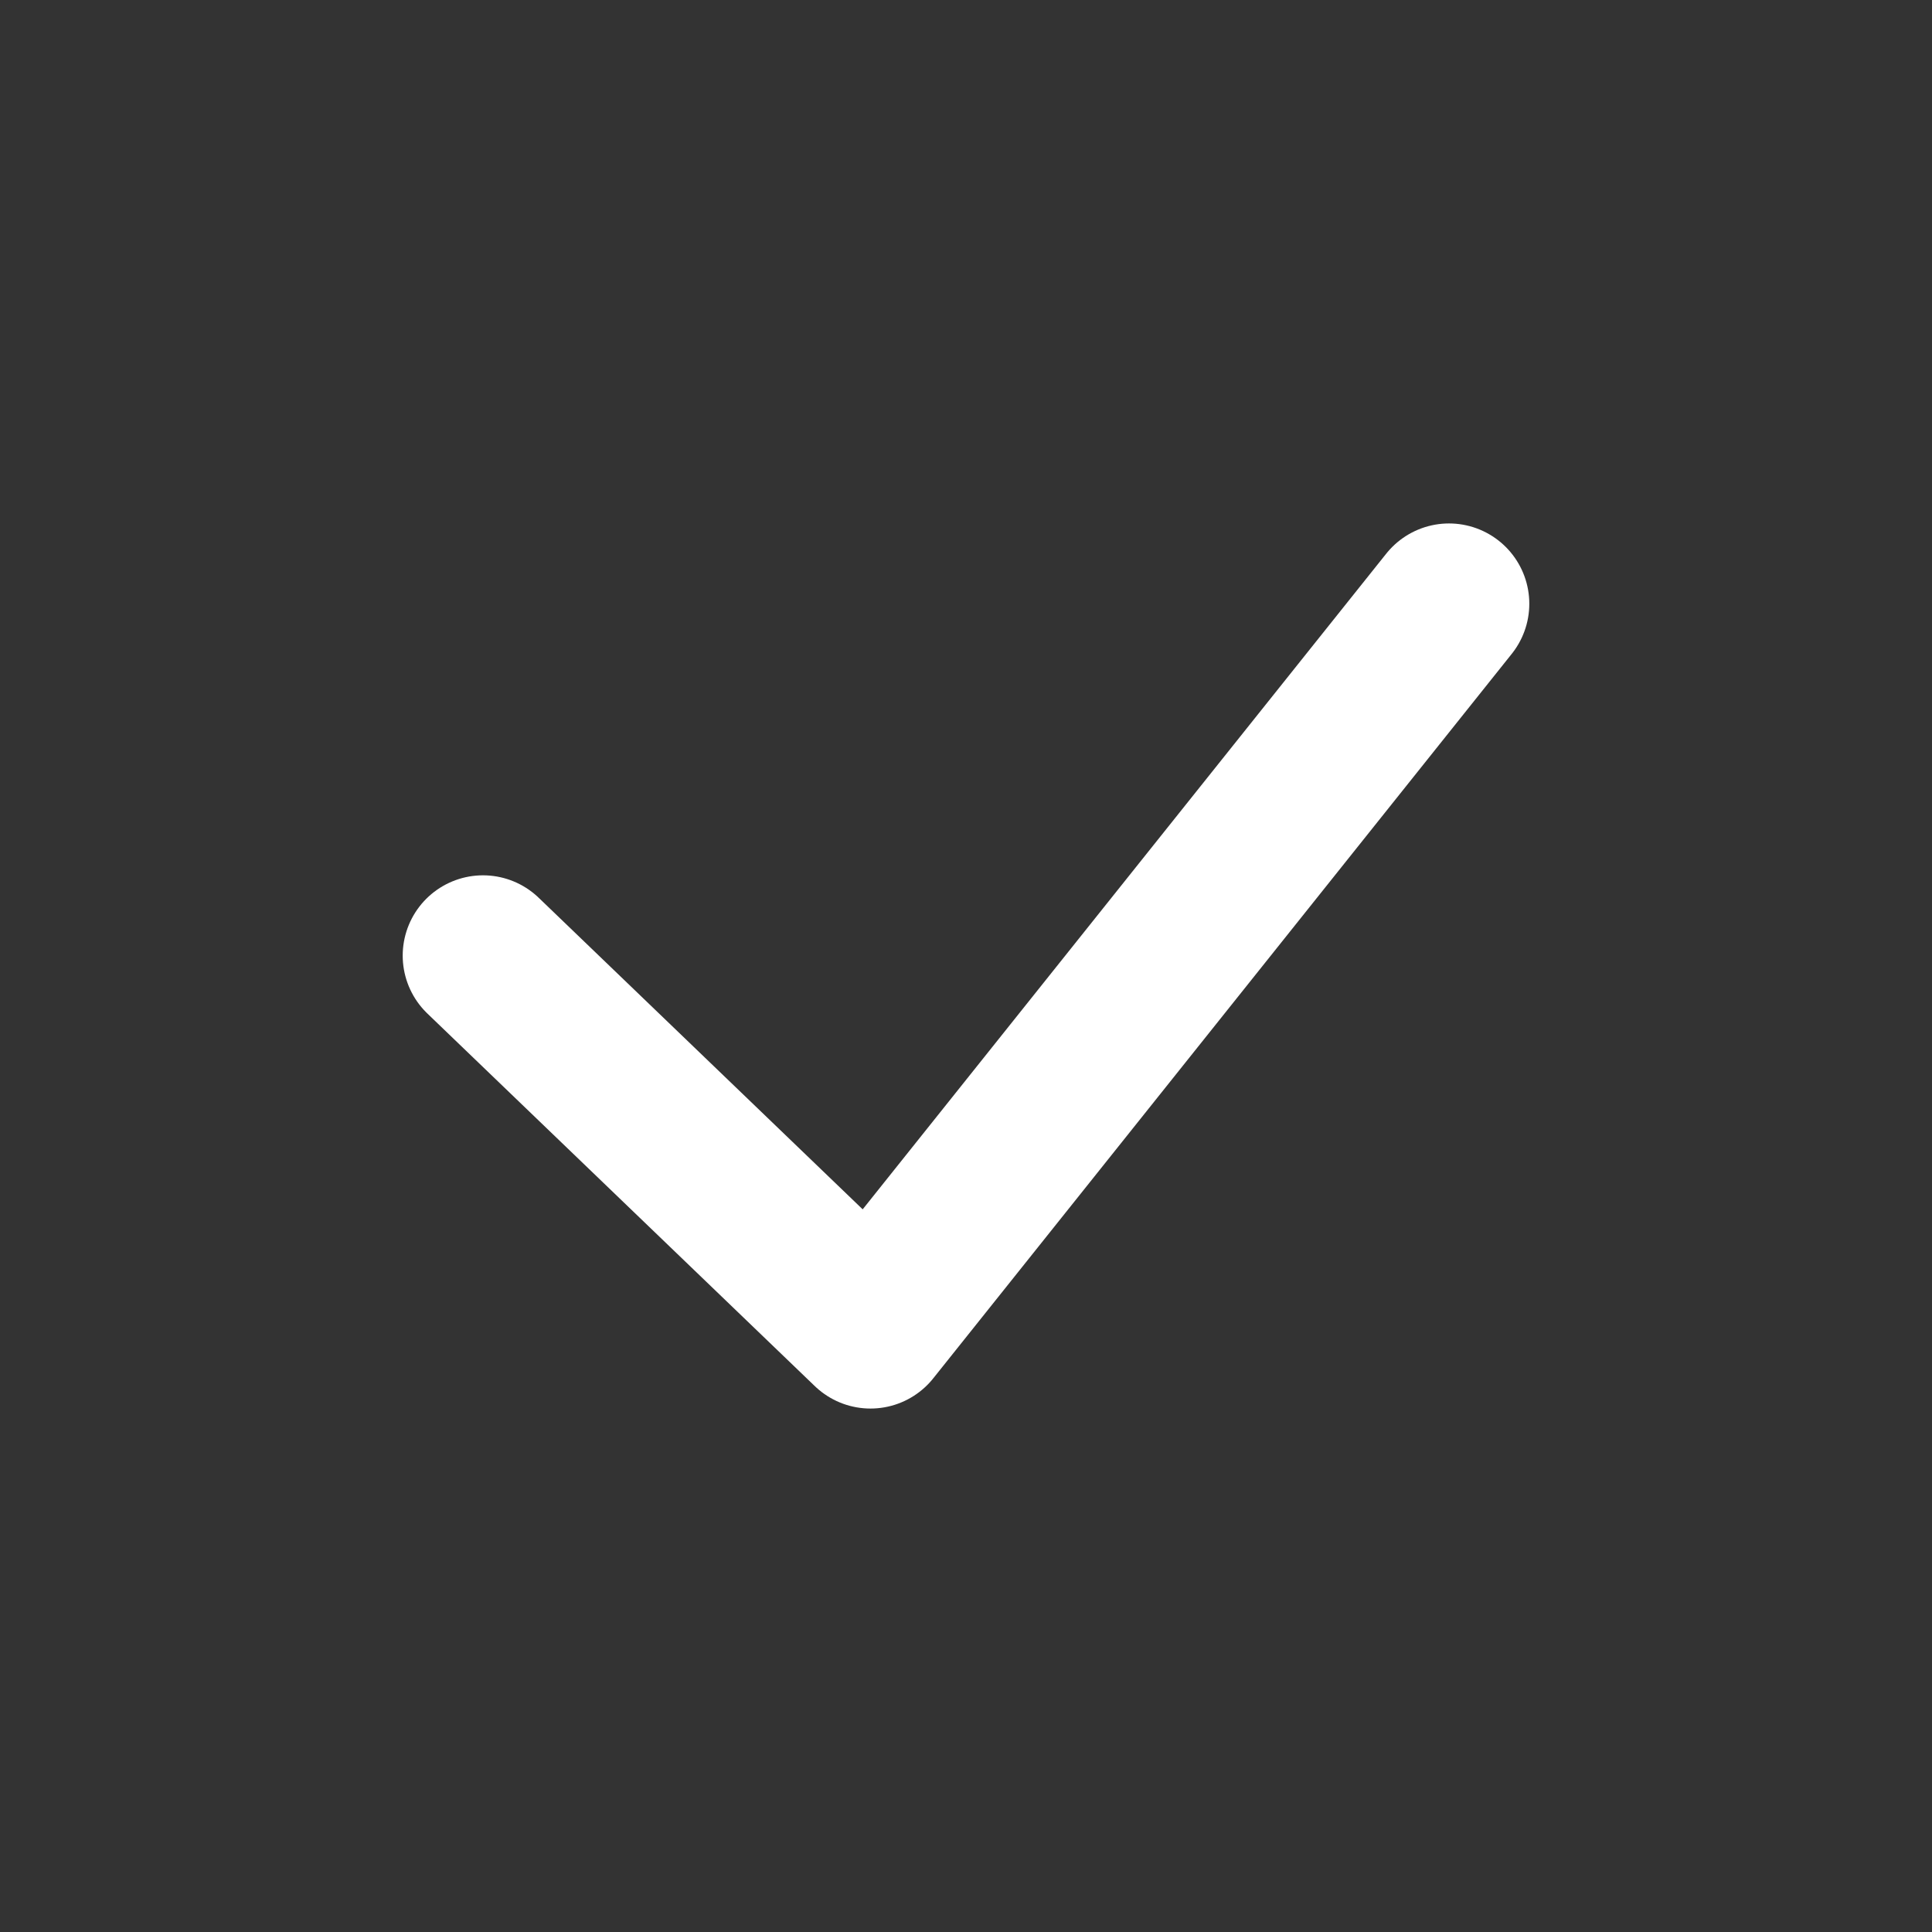
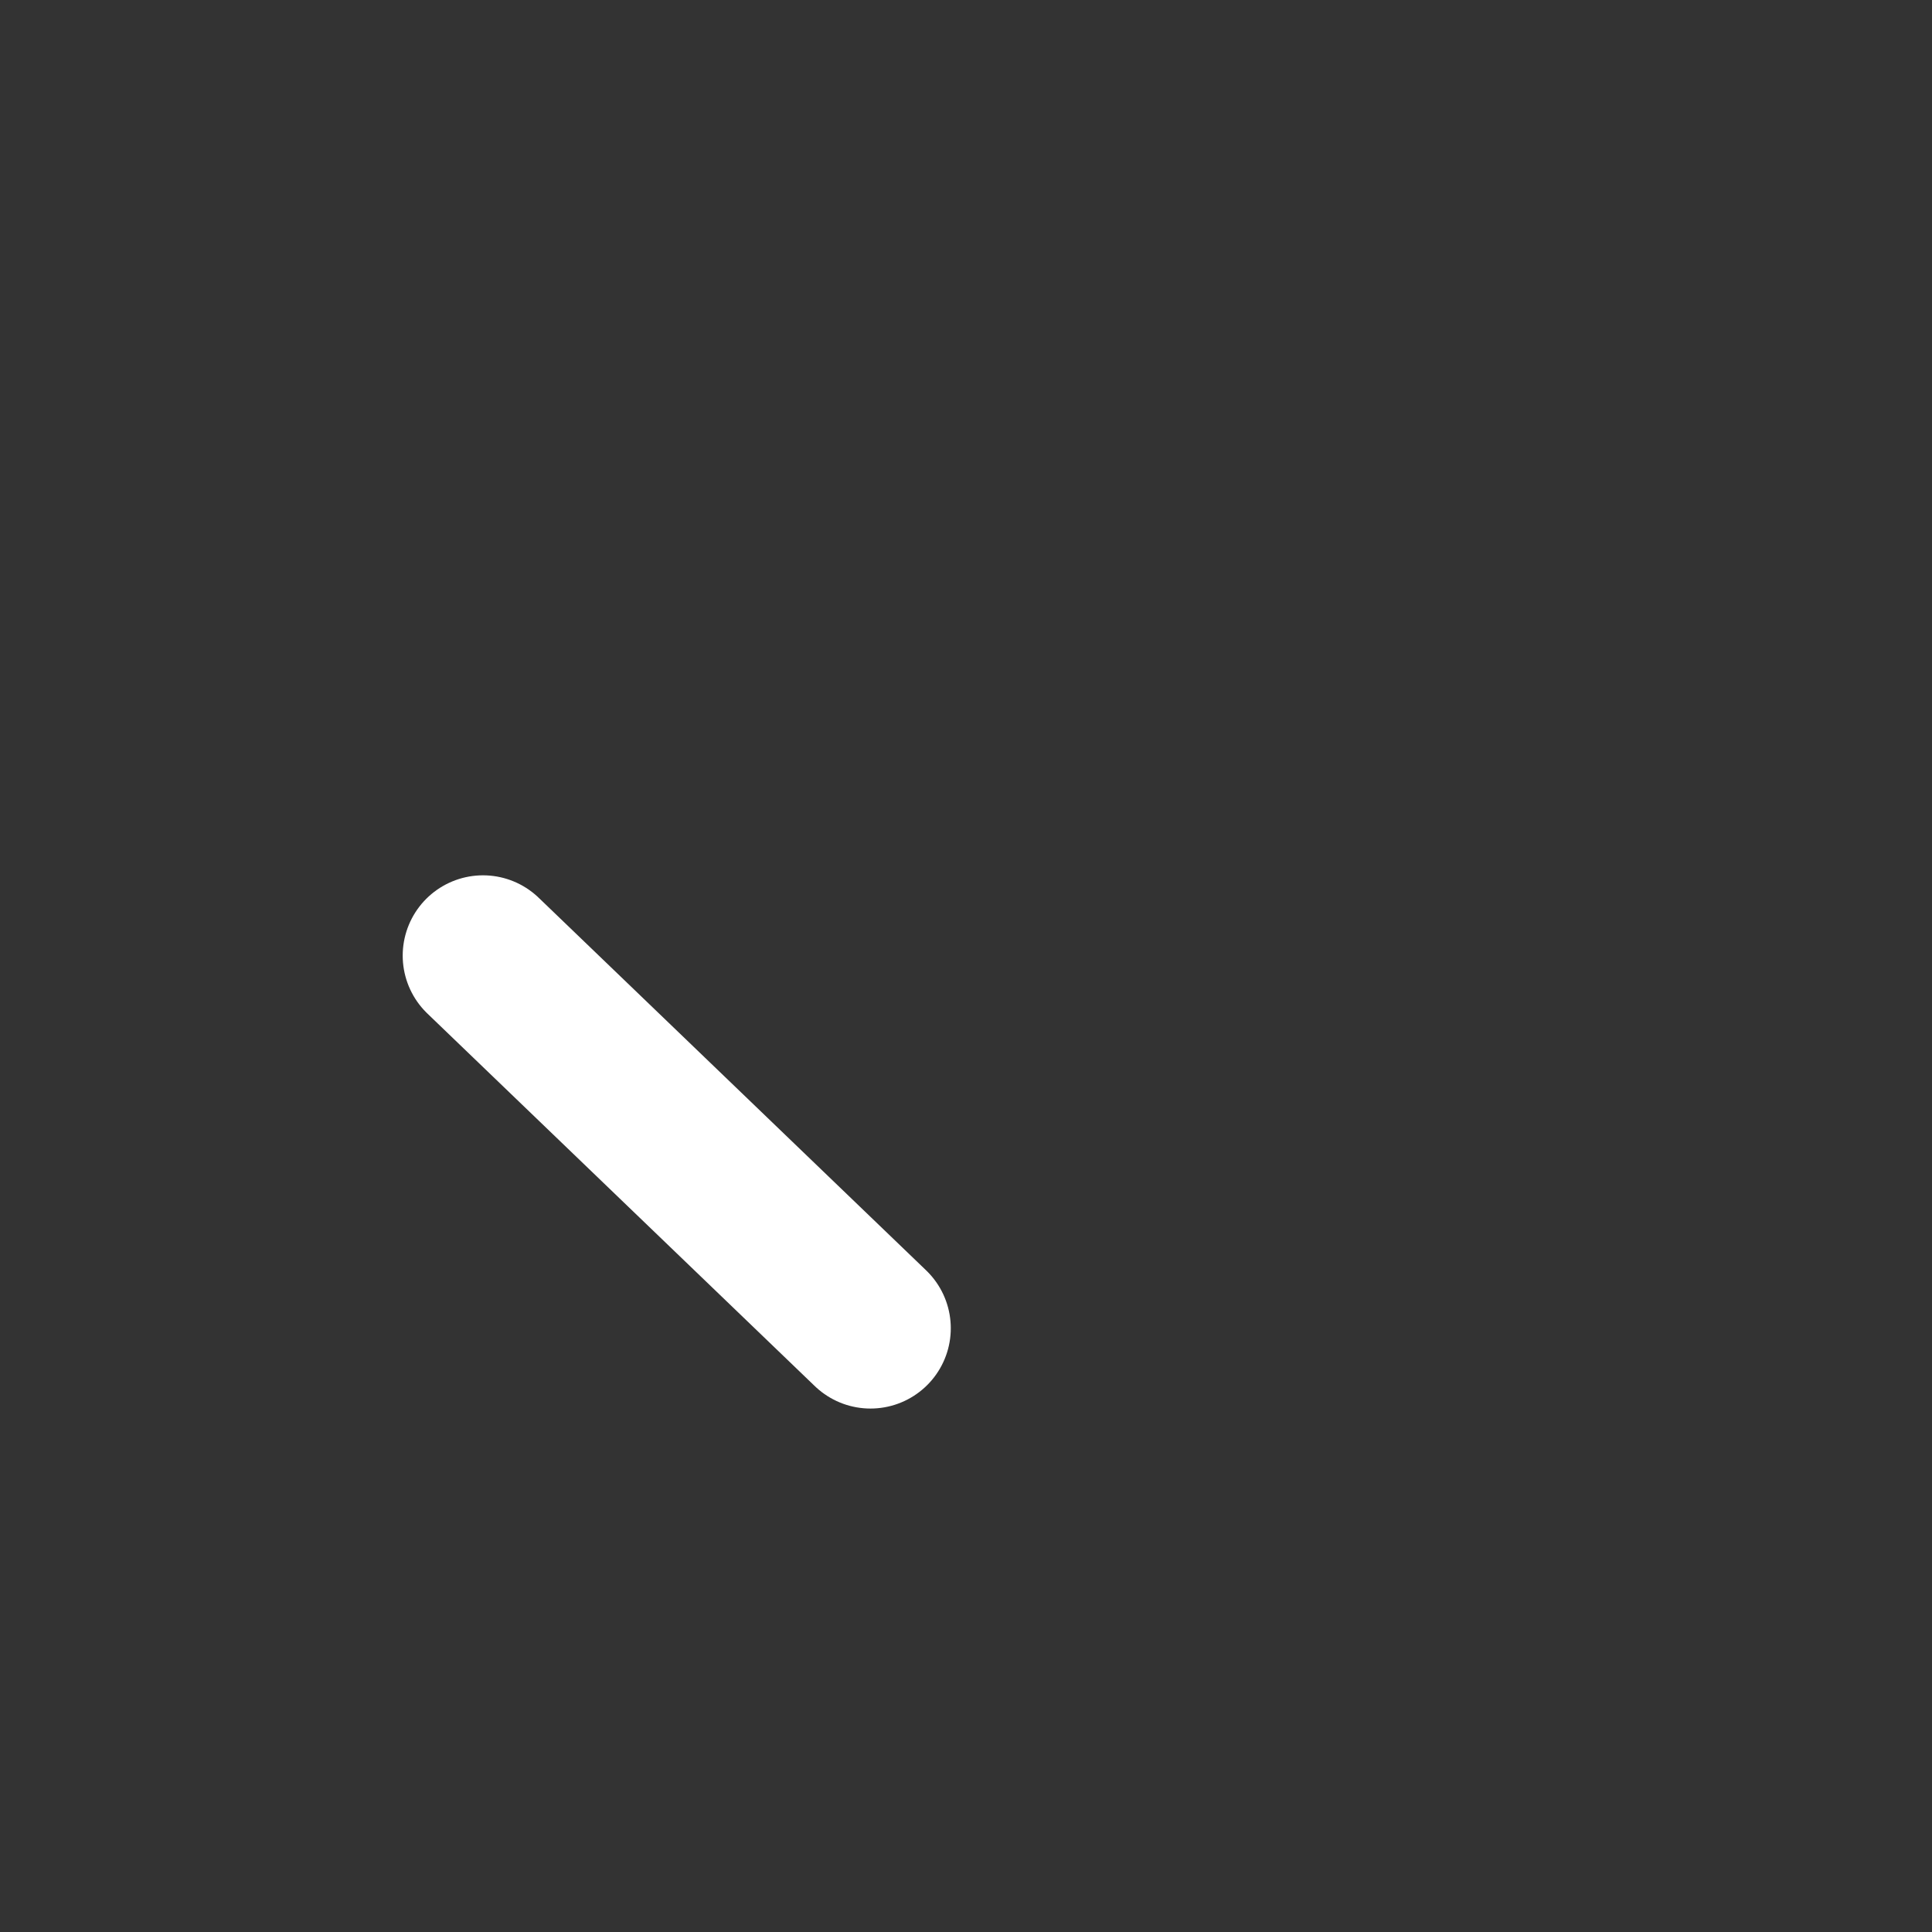
<svg xmlns="http://www.w3.org/2000/svg" width="16" height="16" viewBox="0 0 16 16" fill="none">
  <rect x="0" y="0" width="16" height="16" fill="#333333" stroke="none" />
-   <path d="M4 7.914L7.209 11L12 5" stroke="white" stroke-width="1.33" stroke-linecap="round" stroke-linejoin="round" />
+   <path d="M4 7.914L7.209 11" stroke="white" stroke-width="1.33" stroke-linecap="round" stroke-linejoin="round" />
</svg>